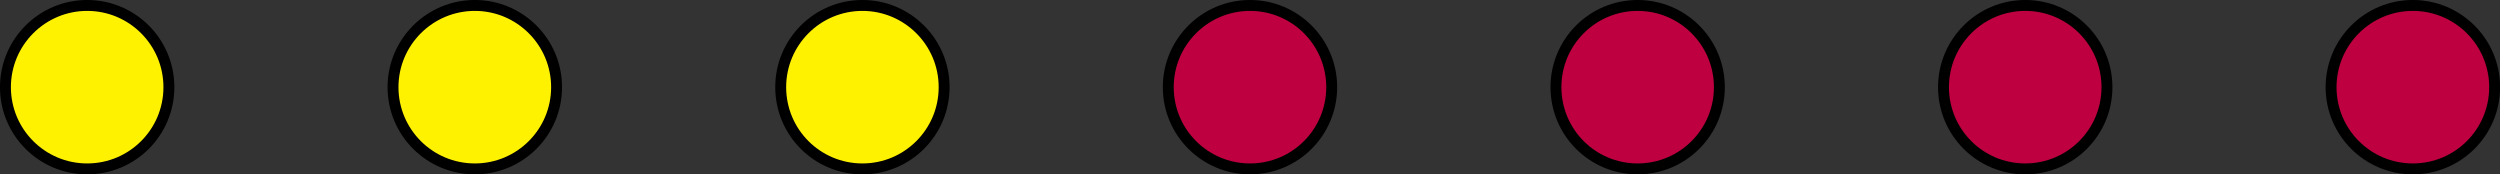
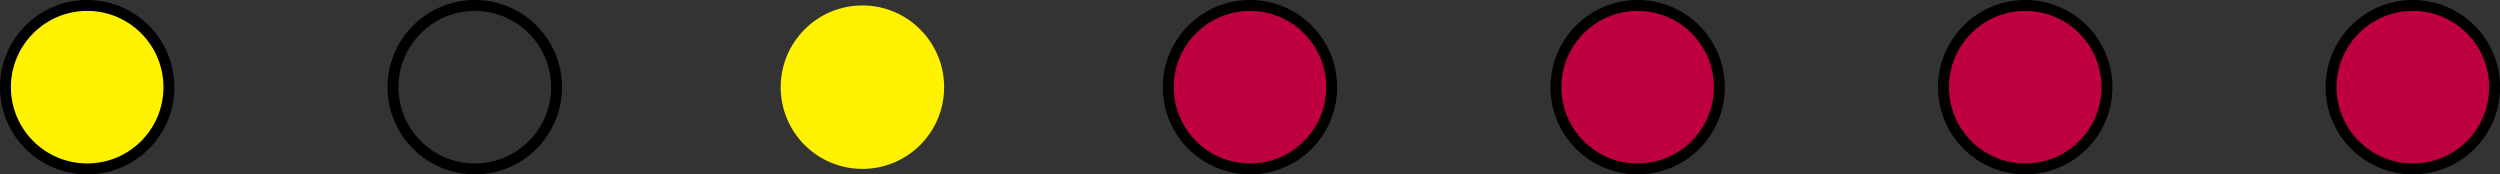
<svg xmlns="http://www.w3.org/2000/svg" width="91.415" height="6.376" viewBox="0 0 91.415 6.376">
  <rect x="0" y="0" width="91.415" height="6.376" fill="#333333" stroke="none" />
  <defs>
    <clipPath id="clip-0">
      <path clip-rule="nonzero" d="M 0 0 L 7 0 L 7 6.375 L 0 6.375 Z M 0 0 " />
    </clipPath>
    <clipPath id="clip-1">
      <path clip-rule="nonzero" d="M 0 0 L 12 0 L 12 6.375 L 0 6.375 Z M 0 0 " />
    </clipPath>
    <clipPath id="clip-2">
-       <path clip-rule="nonzero" d="M 14 0 L 21 0 L 21 6.375 L 14 6.375 Z M 14 0 " />
-     </clipPath>
+       </clipPath>
    <clipPath id="clip-3">
      <path clip-rule="nonzero" d="M 8 0 L 26 0 L 26 6.375 L 8 6.375 Z M 8 0 " />
    </clipPath>
    <clipPath id="clip-4">
      <path clip-rule="nonzero" d="M 28 0 L 35 0 L 35 6.375 L 28 6.375 Z M 28 0 " />
    </clipPath>
    <clipPath id="clip-5">
      <path clip-rule="nonzero" d="M 22 0 L 41 0 L 41 6.375 L 22 6.375 Z M 22 0 " />
    </clipPath>
    <clipPath id="clip-6">
      <path clip-rule="nonzero" d="M 42 0 L 49 0 L 49 6.375 L 42 6.375 Z M 42 0 " />
    </clipPath>
    <clipPath id="clip-7">
      <path clip-rule="nonzero" d="M 37 0 L 55 0 L 55 6.375 L 37 6.375 Z M 37 0 " />
    </clipPath>
    <clipPath id="clip-8">
      <path clip-rule="nonzero" d="M 56 0 L 63 0 L 63 6.375 L 56 6.375 Z M 56 0 " />
    </clipPath>
    <clipPath id="clip-9">
      <path clip-rule="nonzero" d="M 51 0 L 69 0 L 69 6.375 L 51 6.375 Z M 51 0 " />
    </clipPath>
    <clipPath id="clip-10">
      <path clip-rule="nonzero" d="M 71 0 L 78 0 L 78 6.375 L 71 6.375 Z M 71 0 " />
    </clipPath>
    <clipPath id="clip-11">
      <path clip-rule="nonzero" d="M 65 0 L 83 0 L 83 6.375 L 65 6.375 Z M 65 0 " />
    </clipPath>
    <clipPath id="clip-12">
      <path clip-rule="nonzero" d="M 85 0 L 91.414 0 L 91.414 6.375 L 85 6.375 Z M 85 0 " />
    </clipPath>
    <clipPath id="clip-13">
      <path clip-rule="nonzero" d="M 79 0 L 91.414 0 L 91.414 6.375 L 79 6.375 Z M 79 0 " />
    </clipPath>
  </defs>
  <g clip-path="url(#clip-0)">
    <path fill-rule="nonzero" fill="rgb(100%, 94.899%, 0%)" fill-opacity="1" d="M 6.176 3.188 C 6.176 1.539 4.84 0.199 3.188 0.199 C 1.539 0.199 0.199 1.539 0.199 3.188 C 0.199 4.84 1.539 6.176 3.188 6.176 C 4.84 6.176 6.176 4.84 6.176 3.188 Z M 6.176 3.188 " />
  </g>
  <g clip-path="url(#clip-1)">
    <path fill="none" stroke-width="0.399" stroke-linecap="butt" stroke-linejoin="miter" stroke="rgb(0%, 0%, 0%)" stroke-opacity="1" stroke-miterlimit="10" d="M 2.988 0.001 C 2.988 1.649 1.652 2.989 -0.001 2.989 C -1.649 2.989 -2.989 1.649 -2.989 0.001 C -2.989 -1.652 -1.649 -2.988 -0.001 -2.988 C 1.652 -2.988 2.988 -1.652 2.988 0.001 Z M 2.988 0.001 " transform="matrix(1, 0, 0, -1, 3.188, 3.188)" />
  </g>
  <g clip-path="url(#clip-2)">
    <path fill-rule="nonzero" fill="rgb(100%, 94.899%, 0%)" fill-opacity="1" d="M 20.352 3.188 C 20.352 1.539 19.012 0.199 17.363 0.199 C 15.711 0.199 14.371 1.539 14.371 3.188 C 14.371 4.84 15.711 6.176 17.363 6.176 C 19.012 6.176 20.352 4.84 20.352 3.188 Z M 20.352 3.188 " />
  </g>
  <g clip-path="url(#clip-3)">
    <path fill="none" stroke-width="0.399" stroke-linecap="butt" stroke-linejoin="miter" stroke="rgb(0%, 0%, 0%)" stroke-opacity="1" stroke-miterlimit="10" d="M 17.164 0.001 C 17.164 1.649 15.824 2.989 14.175 2.989 C 12.523 2.989 11.183 1.649 11.183 0.001 C 11.183 -1.652 12.523 -2.988 14.175 -2.988 C 15.824 -2.988 17.164 -1.652 17.164 0.001 Z M 17.164 0.001 " transform="matrix(1, 0, 0, -1, 3.188, 3.188)" />
  </g>
  <g clip-path="url(#clip-4)">
    <path fill-rule="nonzero" fill="rgb(100%, 94.899%, 0%)" fill-opacity="1" d="M 34.523 3.188 C 34.523 1.539 33.184 0.199 31.535 0.199 C 29.883 0.199 28.547 1.539 28.547 3.188 C 28.547 4.84 29.883 6.176 31.535 6.176 C 33.184 6.176 34.523 4.84 34.523 3.188 Z M 34.523 3.188 " />
  </g>
  <g clip-path="url(#clip-5)">
-     <path fill="none" stroke-width="0.399" stroke-linecap="butt" stroke-linejoin="miter" stroke="rgb(0%, 0%, 0%)" stroke-opacity="1" stroke-miterlimit="10" d="M 31.335 0.001 C 31.335 1.649 29.996 2.989 28.347 2.989 C 26.695 2.989 25.359 1.649 25.359 0.001 C 25.359 -1.652 26.695 -2.988 28.347 -2.988 C 29.996 -2.988 31.335 -1.652 31.335 0.001 Z M 31.335 0.001 " transform="matrix(1, 0, 0, -1, 3.188, 3.188)" />
-   </g>
+     </g>
  <g clip-path="url(#clip-6)">
    <path fill-rule="nonzero" fill="rgb(75%, 0%, 25%)" fill-opacity="1" d="M 48.695 3.188 C 48.695 1.539 47.359 0.199 45.707 0.199 C 44.059 0.199 42.719 1.539 42.719 3.188 C 42.719 4.84 44.059 6.176 45.707 6.176 C 47.359 6.176 48.695 4.84 48.695 3.188 Z M 48.695 3.188 " />
  </g>
  <g clip-path="url(#clip-7)">
    <path fill="none" stroke-width="0.399" stroke-linecap="butt" stroke-linejoin="miter" stroke="rgb(0%, 0%, 0%)" stroke-opacity="1" stroke-miterlimit="10" d="M 45.507 0.001 C 45.507 1.649 44.171 2.989 42.519 2.989 C 40.871 2.989 39.531 1.649 39.531 0.001 C 39.531 -1.652 40.871 -2.988 42.519 -2.988 C 44.171 -2.988 45.507 -1.652 45.507 0.001 Z M 45.507 0.001 " transform="matrix(1, 0, 0, -1, 3.188, 3.188)" />
  </g>
  <g clip-path="url(#clip-8)">
    <path fill-rule="nonzero" fill="rgb(75%, 0%, 25%)" fill-opacity="1" d="M 62.871 3.188 C 62.871 1.539 61.531 0.199 59.883 0.199 C 58.23 0.199 56.895 1.539 56.895 3.188 C 56.895 4.84 58.23 6.176 59.883 6.176 C 61.531 6.176 62.871 4.84 62.871 3.188 Z M 62.871 3.188 " />
  </g>
  <g clip-path="url(#clip-9)">
    <path fill="none" stroke-width="0.399" stroke-linecap="butt" stroke-linejoin="miter" stroke="rgb(0%, 0%, 0%)" stroke-opacity="1" stroke-miterlimit="10" d="M 59.683 0.001 C 59.683 1.649 58.343 2.989 56.695 2.989 C 55.042 2.989 53.707 1.649 53.707 0.001 C 53.707 -1.652 55.042 -2.988 56.695 -2.988 C 58.343 -2.988 59.683 -1.652 59.683 0.001 Z M 59.683 0.001 " transform="matrix(1, 0, 0, -1, 3.188, 3.188)" />
  </g>
  <g clip-path="url(#clip-10)">
    <path fill-rule="nonzero" fill="rgb(75%, 0%, 25%)" fill-opacity="1" d="M 77.043 3.188 C 77.043 1.539 75.707 0.199 74.055 0.199 C 72.406 0.199 71.066 1.539 71.066 3.188 C 71.066 4.84 72.406 6.176 74.055 6.176 C 75.707 6.176 77.043 4.84 77.043 3.188 Z M 77.043 3.188 " />
  </g>
  <g clip-path="url(#clip-11)">
    <path fill="none" stroke-width="0.399" stroke-linecap="butt" stroke-linejoin="miter" stroke="rgb(0%, 0%, 0%)" stroke-opacity="1" stroke-miterlimit="10" d="M 73.855 0.001 C 73.855 1.649 72.519 2.989 70.867 2.989 C 69.218 2.989 67.878 1.649 67.878 0.001 C 67.878 -1.652 69.218 -2.988 70.867 -2.988 C 72.519 -2.988 73.855 -1.652 73.855 0.001 Z M 73.855 0.001 " transform="matrix(1, 0, 0, -1, 3.188, 3.188)" />
  </g>
  <g clip-path="url(#clip-12)">
    <path fill-rule="nonzero" fill="rgb(75%, 0%, 25%)" fill-opacity="1" d="M 91.219 3.188 C 91.219 1.539 89.879 0.199 88.227 0.199 C 86.578 0.199 85.238 1.539 85.238 3.188 C 85.238 4.84 86.578 6.176 88.227 6.176 C 89.879 6.176 91.219 4.84 91.219 3.188 Z M 91.219 3.188 " />
  </g>
  <g clip-path="url(#clip-13)">
    <path fill="none" stroke-width="0.399" stroke-linecap="butt" stroke-linejoin="miter" stroke="rgb(0%, 0%, 0%)" stroke-opacity="1" stroke-miterlimit="10" d="M 88.031 0.001 C 88.031 1.649 86.691 2.989 85.039 2.989 C 83.39 2.989 82.05 1.649 82.05 0.001 C 82.05 -1.652 83.39 -2.988 85.039 -2.988 C 86.691 -2.988 88.031 -1.652 88.031 0.001 Z M 88.031 0.001 " transform="matrix(1, 0, 0, -1, 3.188, 3.188)" />
  </g>
</svg>